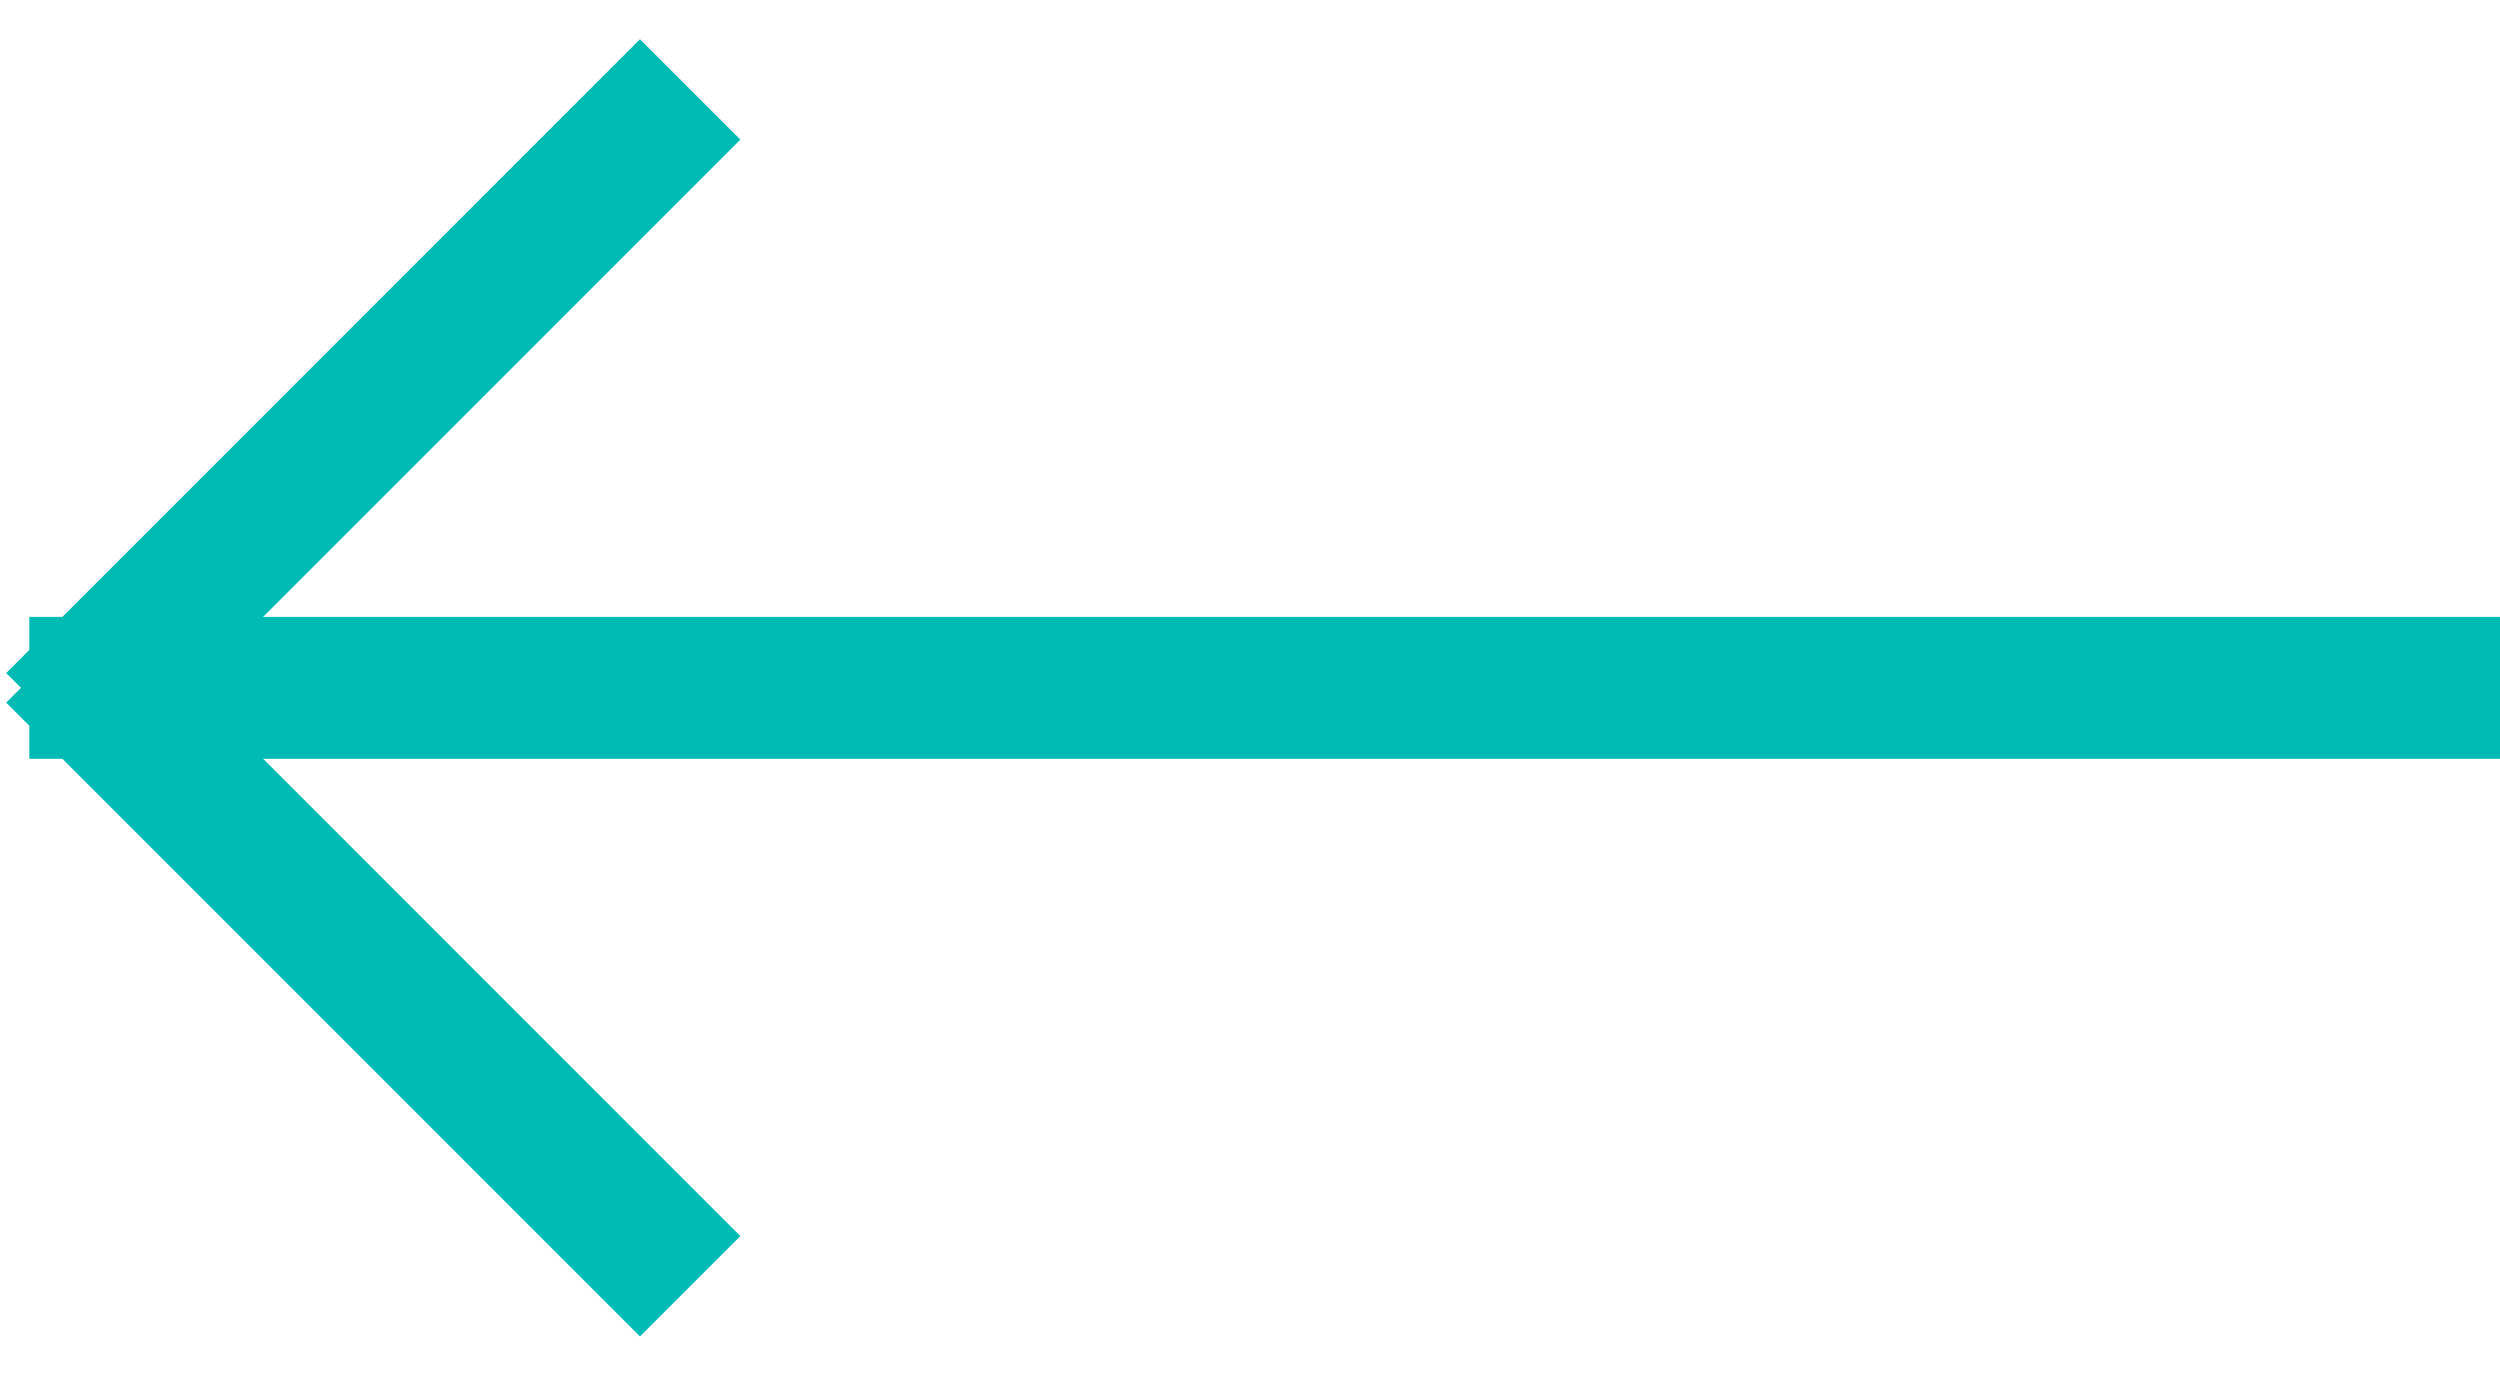
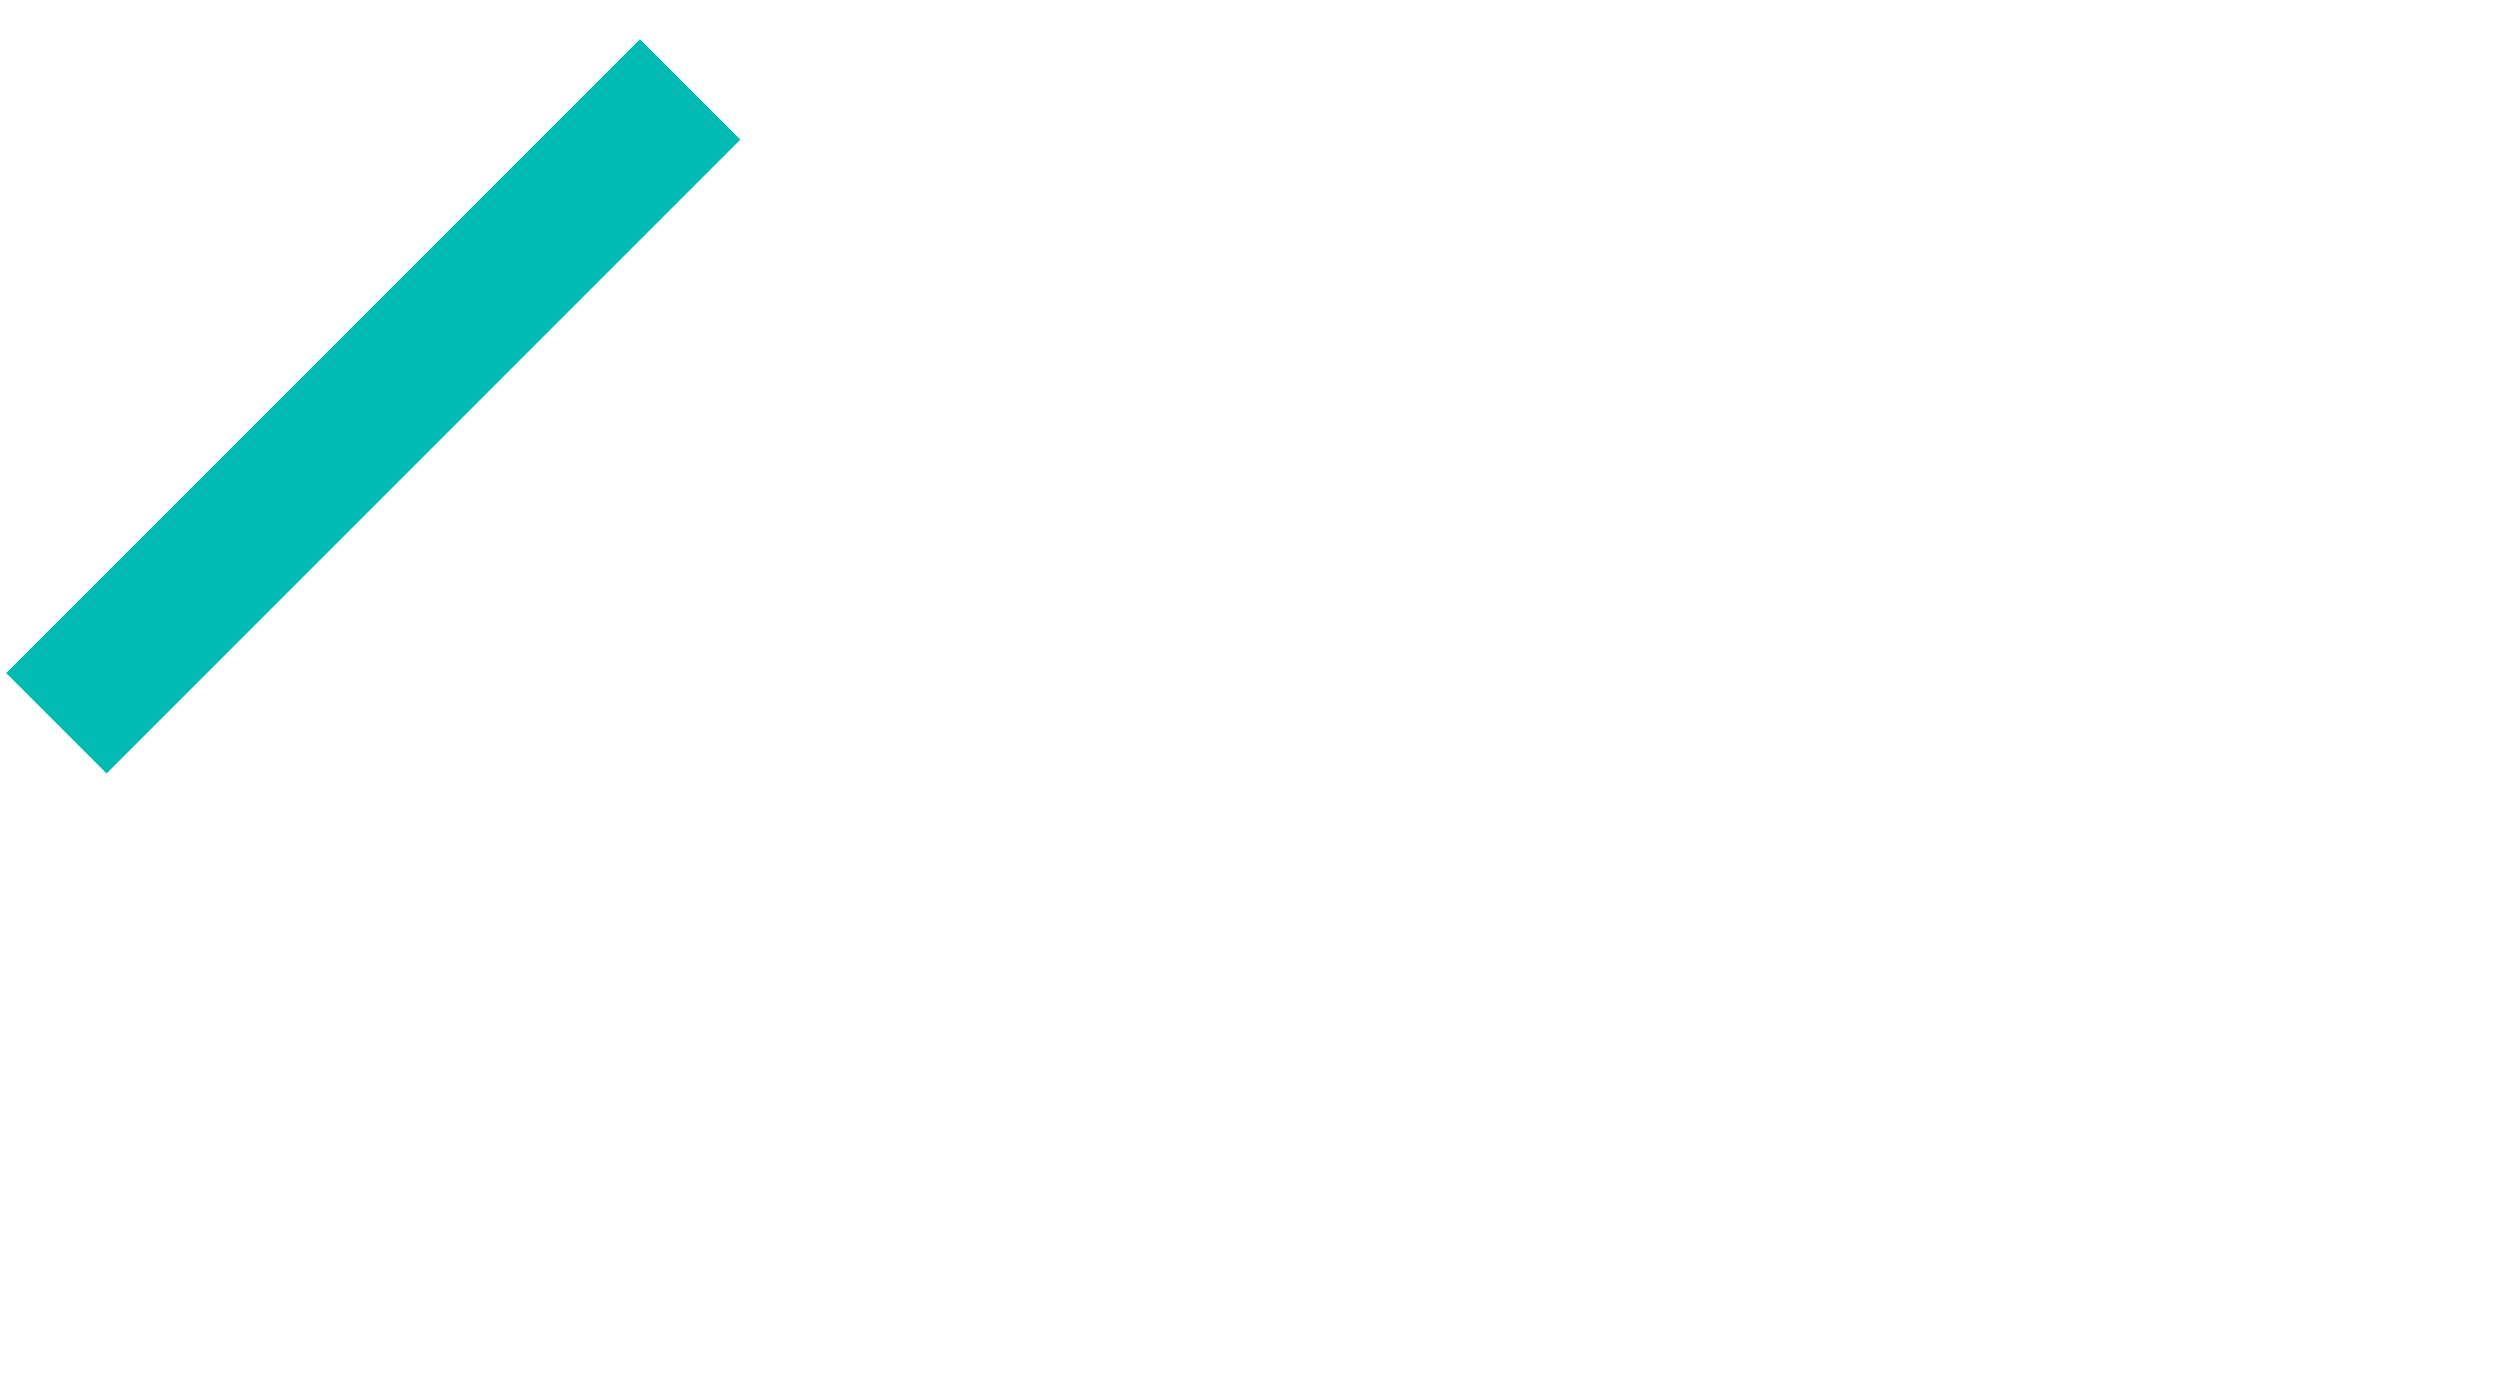
<svg xmlns="http://www.w3.org/2000/svg" width="25.904" height="14.254" viewBox="0 0 25.904 14.254">
  <g transform="translate(26.104 0.039) rotate(90)">
    <path d="M.735,0,6.618,5.147" transform="translate(0.674 19.424) rotate(3.814)" fill="none" stroke="#00bbb4" stroke-linecap="square" stroke-miterlimit="10" stroke-width="1.471" />
-     <path d="M-.735,0-6.618,5.147" transform="translate(13.502 19.424) rotate(-3.814)" fill="none" stroke="#00bbb4" stroke-linecap="square" stroke-miterlimit="10" stroke-width="1.471" />
-     <path d="M.5,0V24.13" transform="translate(6.588 0.935)" fill="none" stroke="#00bbb4" stroke-linecap="square" stroke-miterlimit="10" stroke-width="1.471" />
  </g>
</svg>